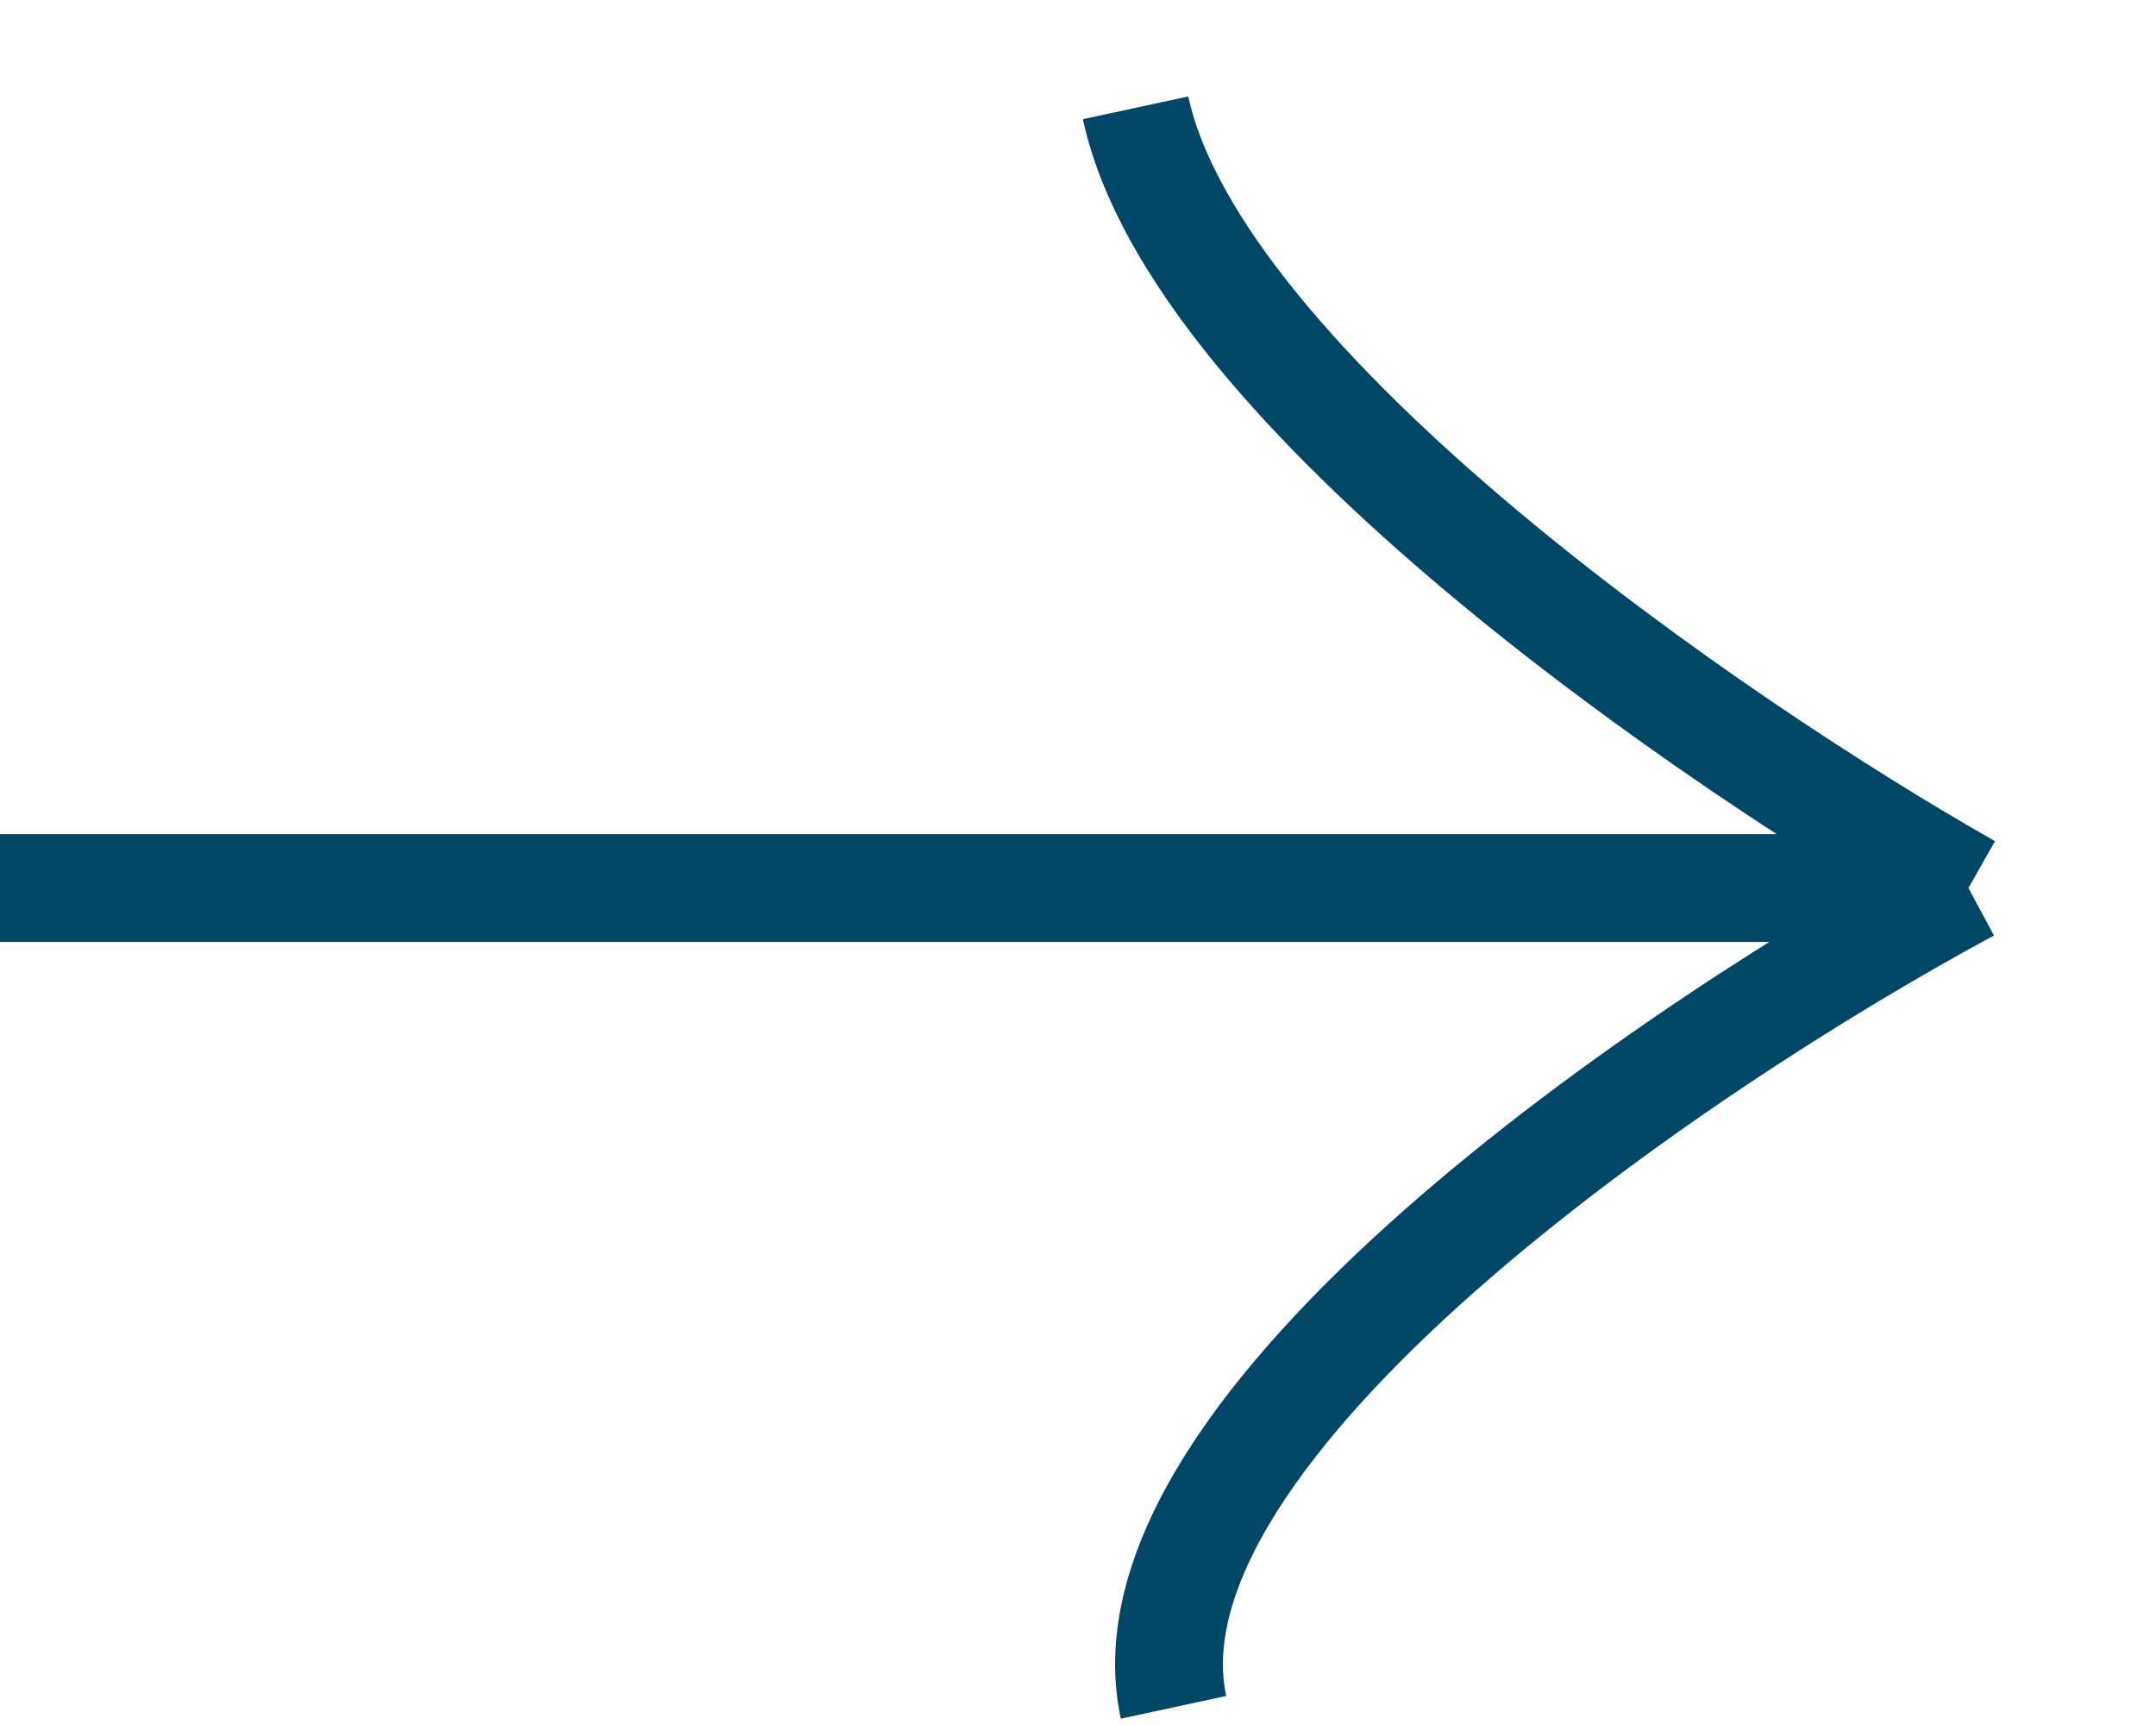
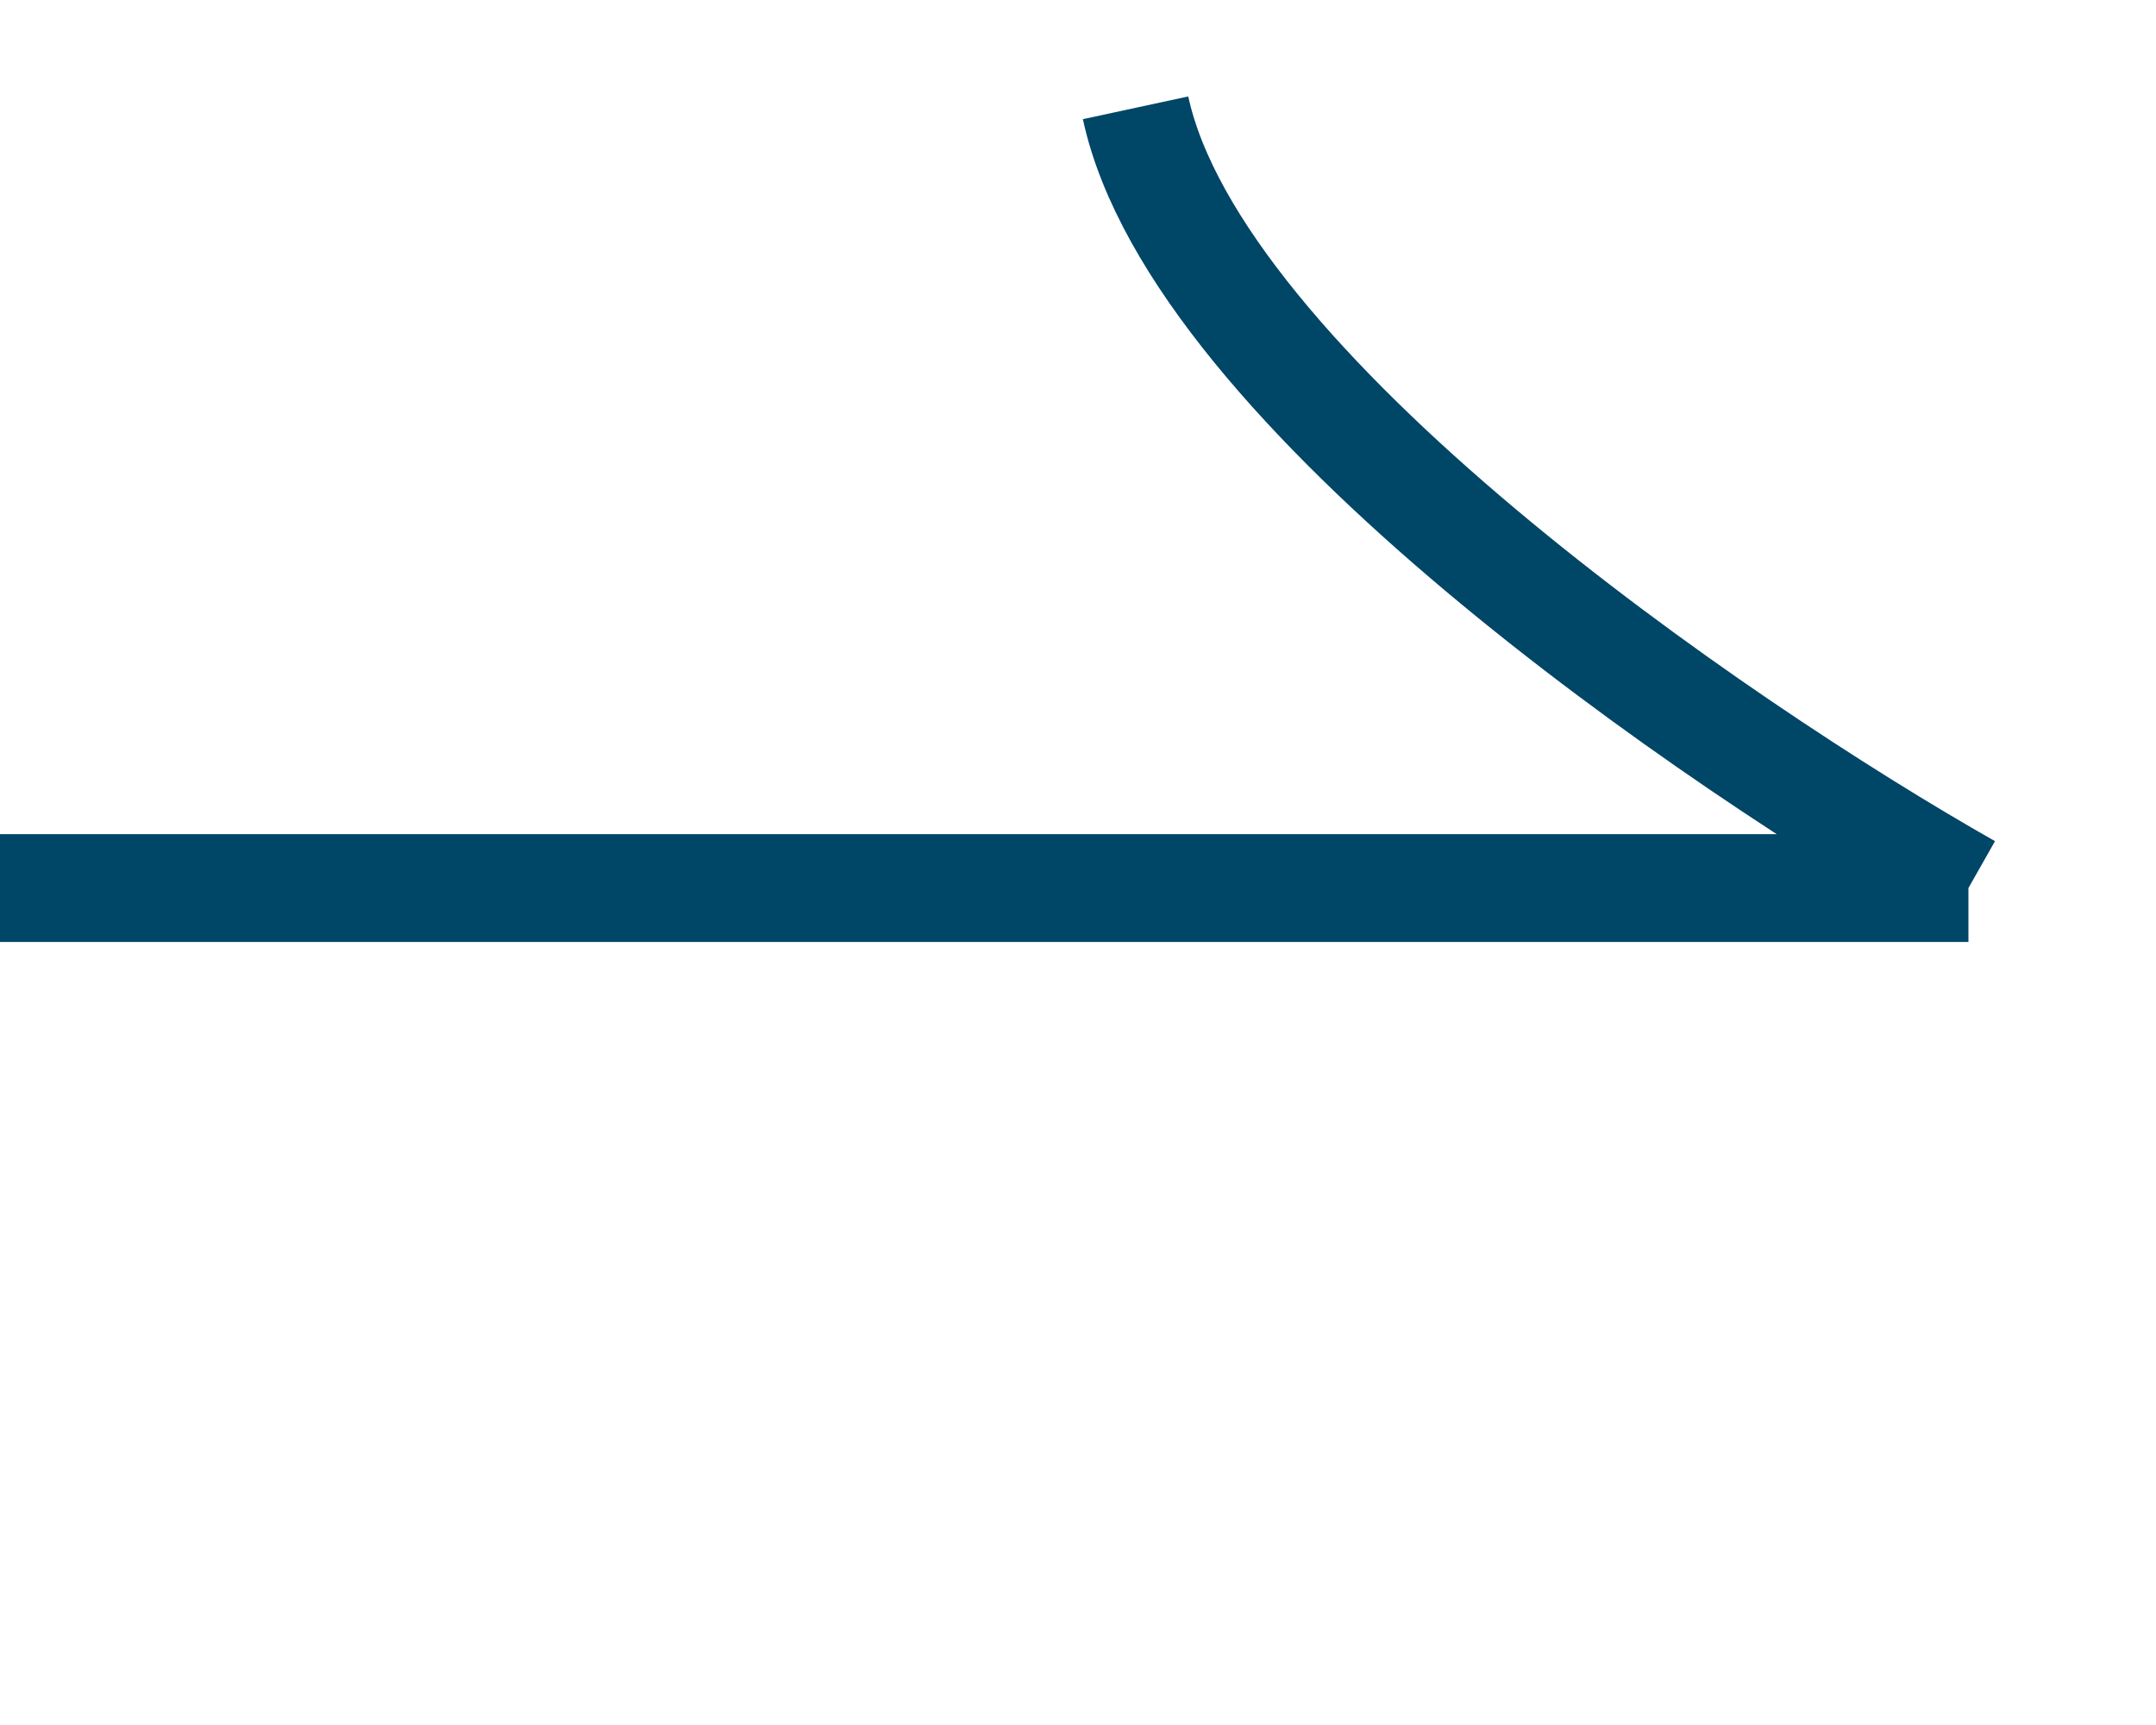
<svg xmlns="http://www.w3.org/2000/svg" width="20" height="16" viewBox="0 0 20 16" fill="none">
-   <path d="M0 8.237H18.26M18.26 8.237C15.919 6.91 11.096 3.605 10.534 1M18.26 8.237C15.568 9.685 10.324 13.231 10.886 15.836" stroke="#004667" />
+   <path d="M0 8.237H18.26M18.26 8.237C15.919 6.91 11.096 3.605 10.534 1M18.26 8.237" stroke="#004667" />
</svg>